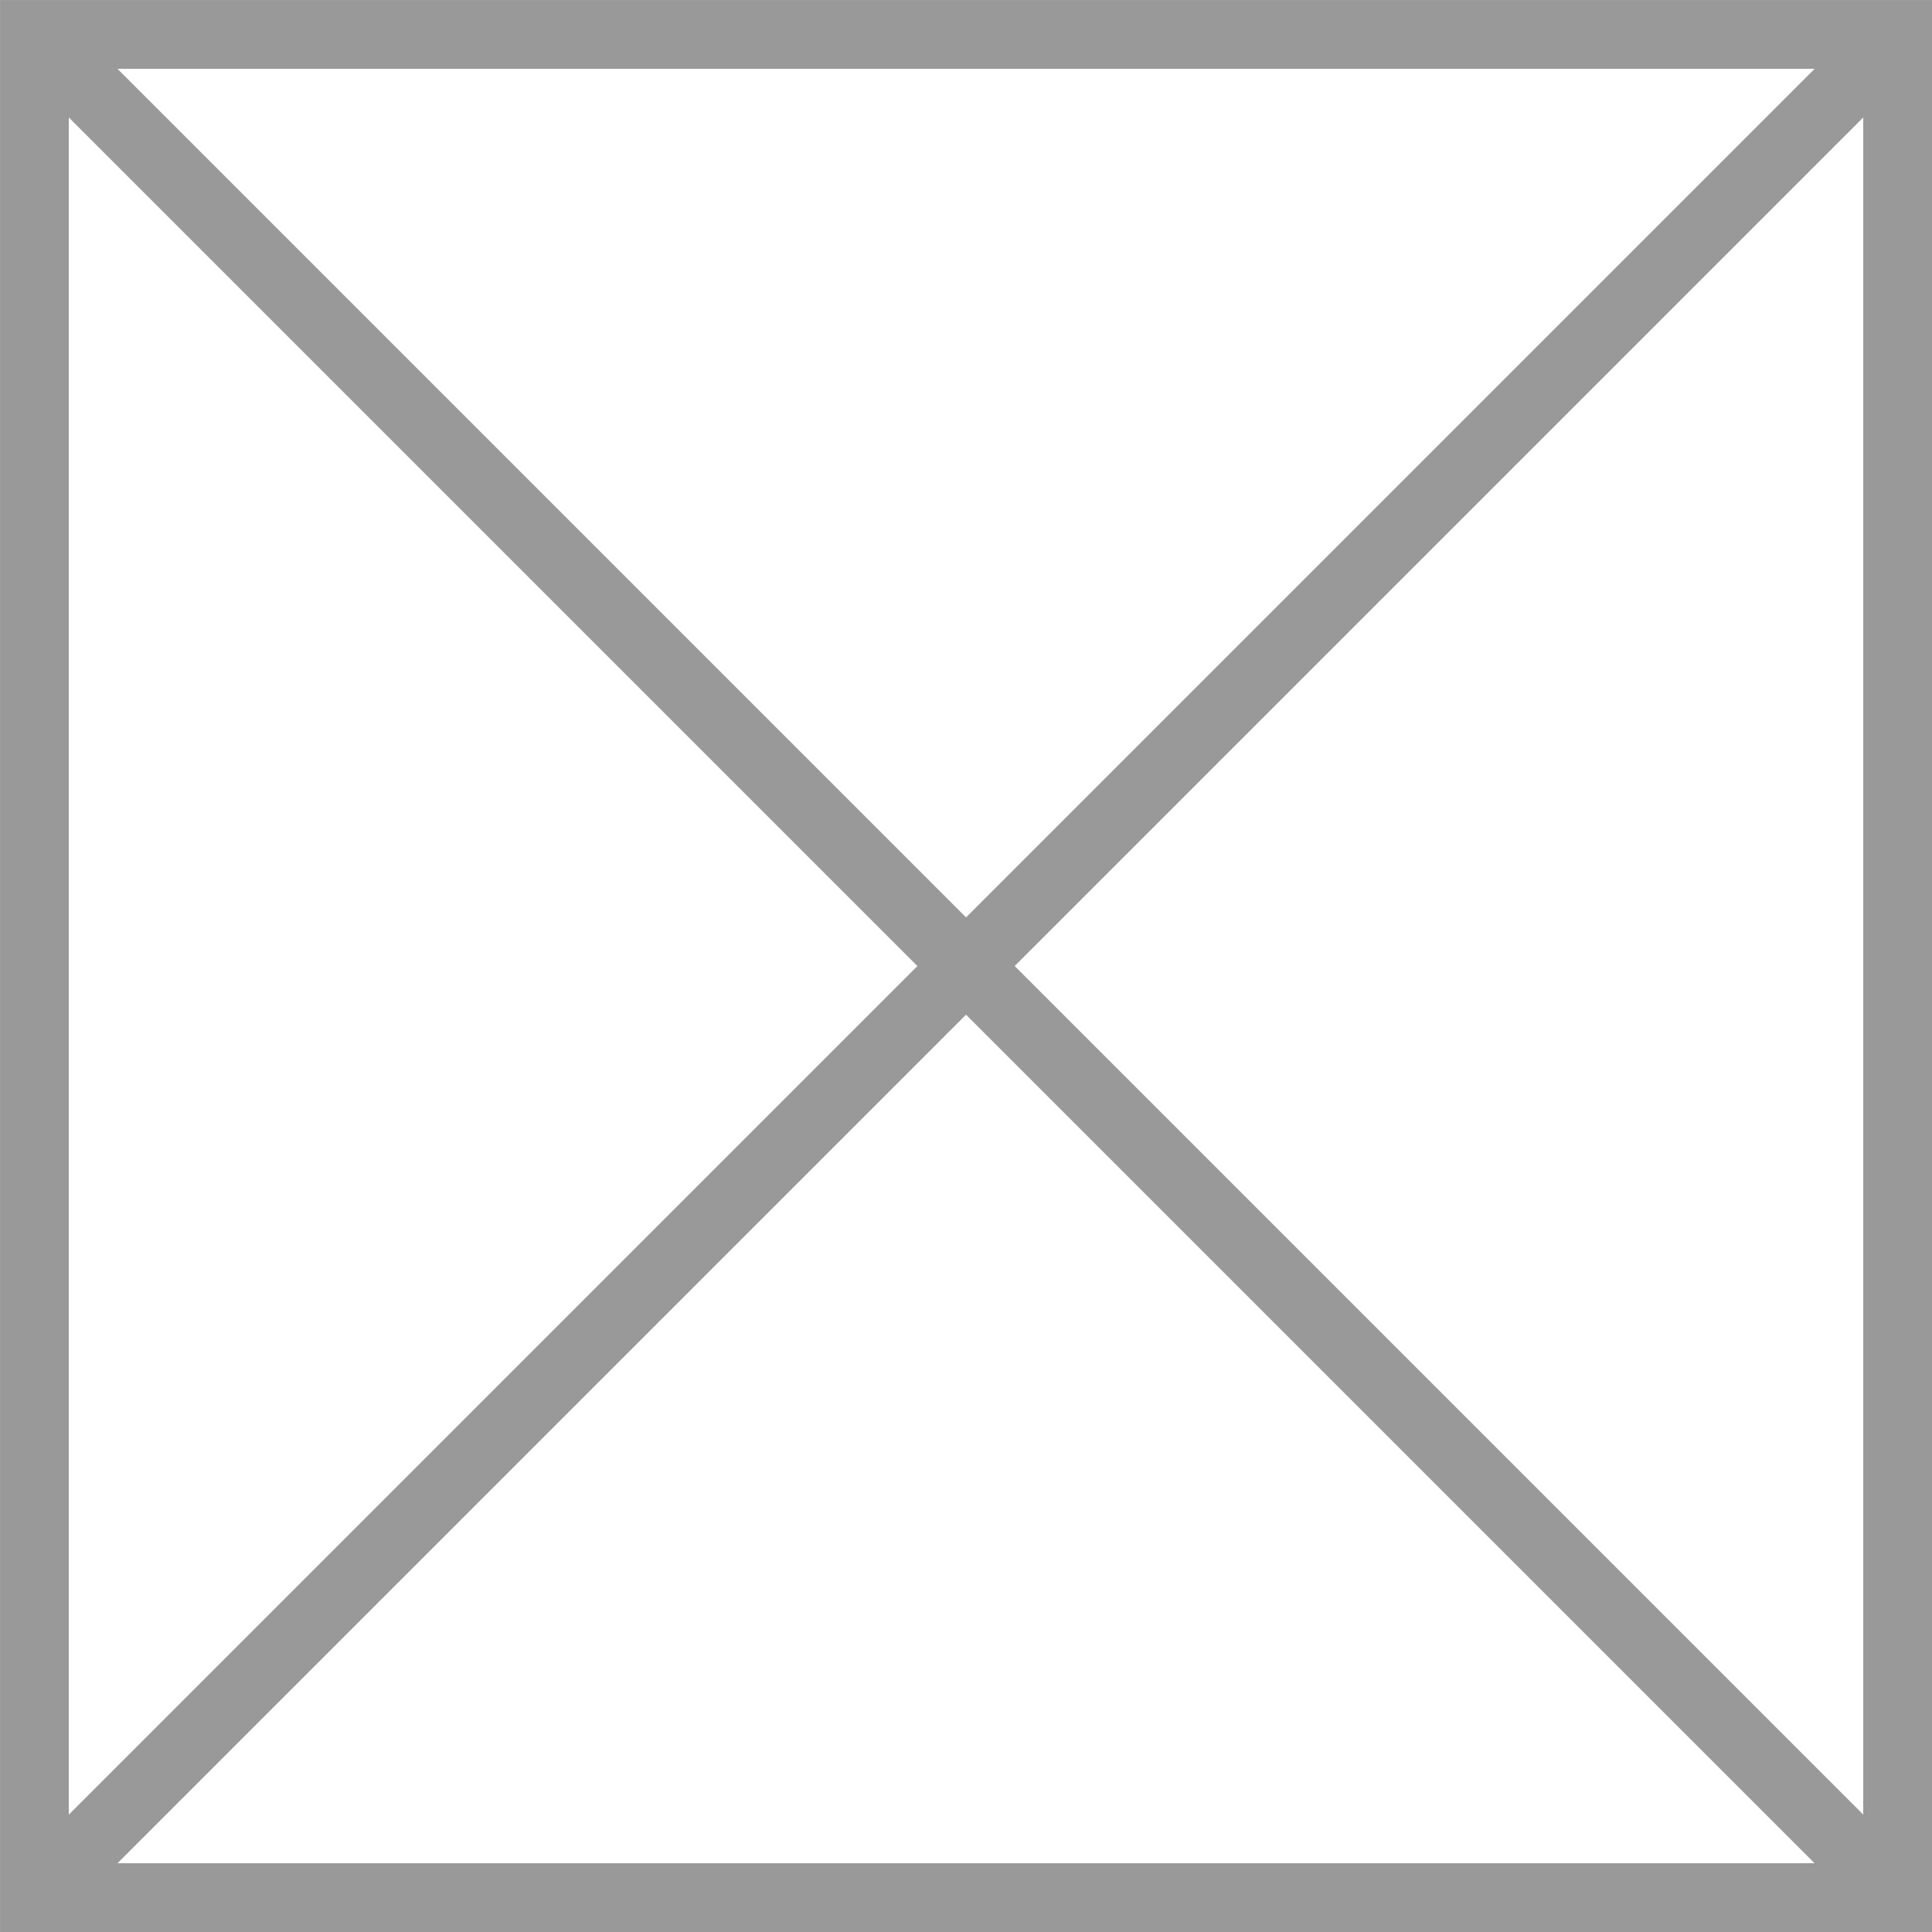
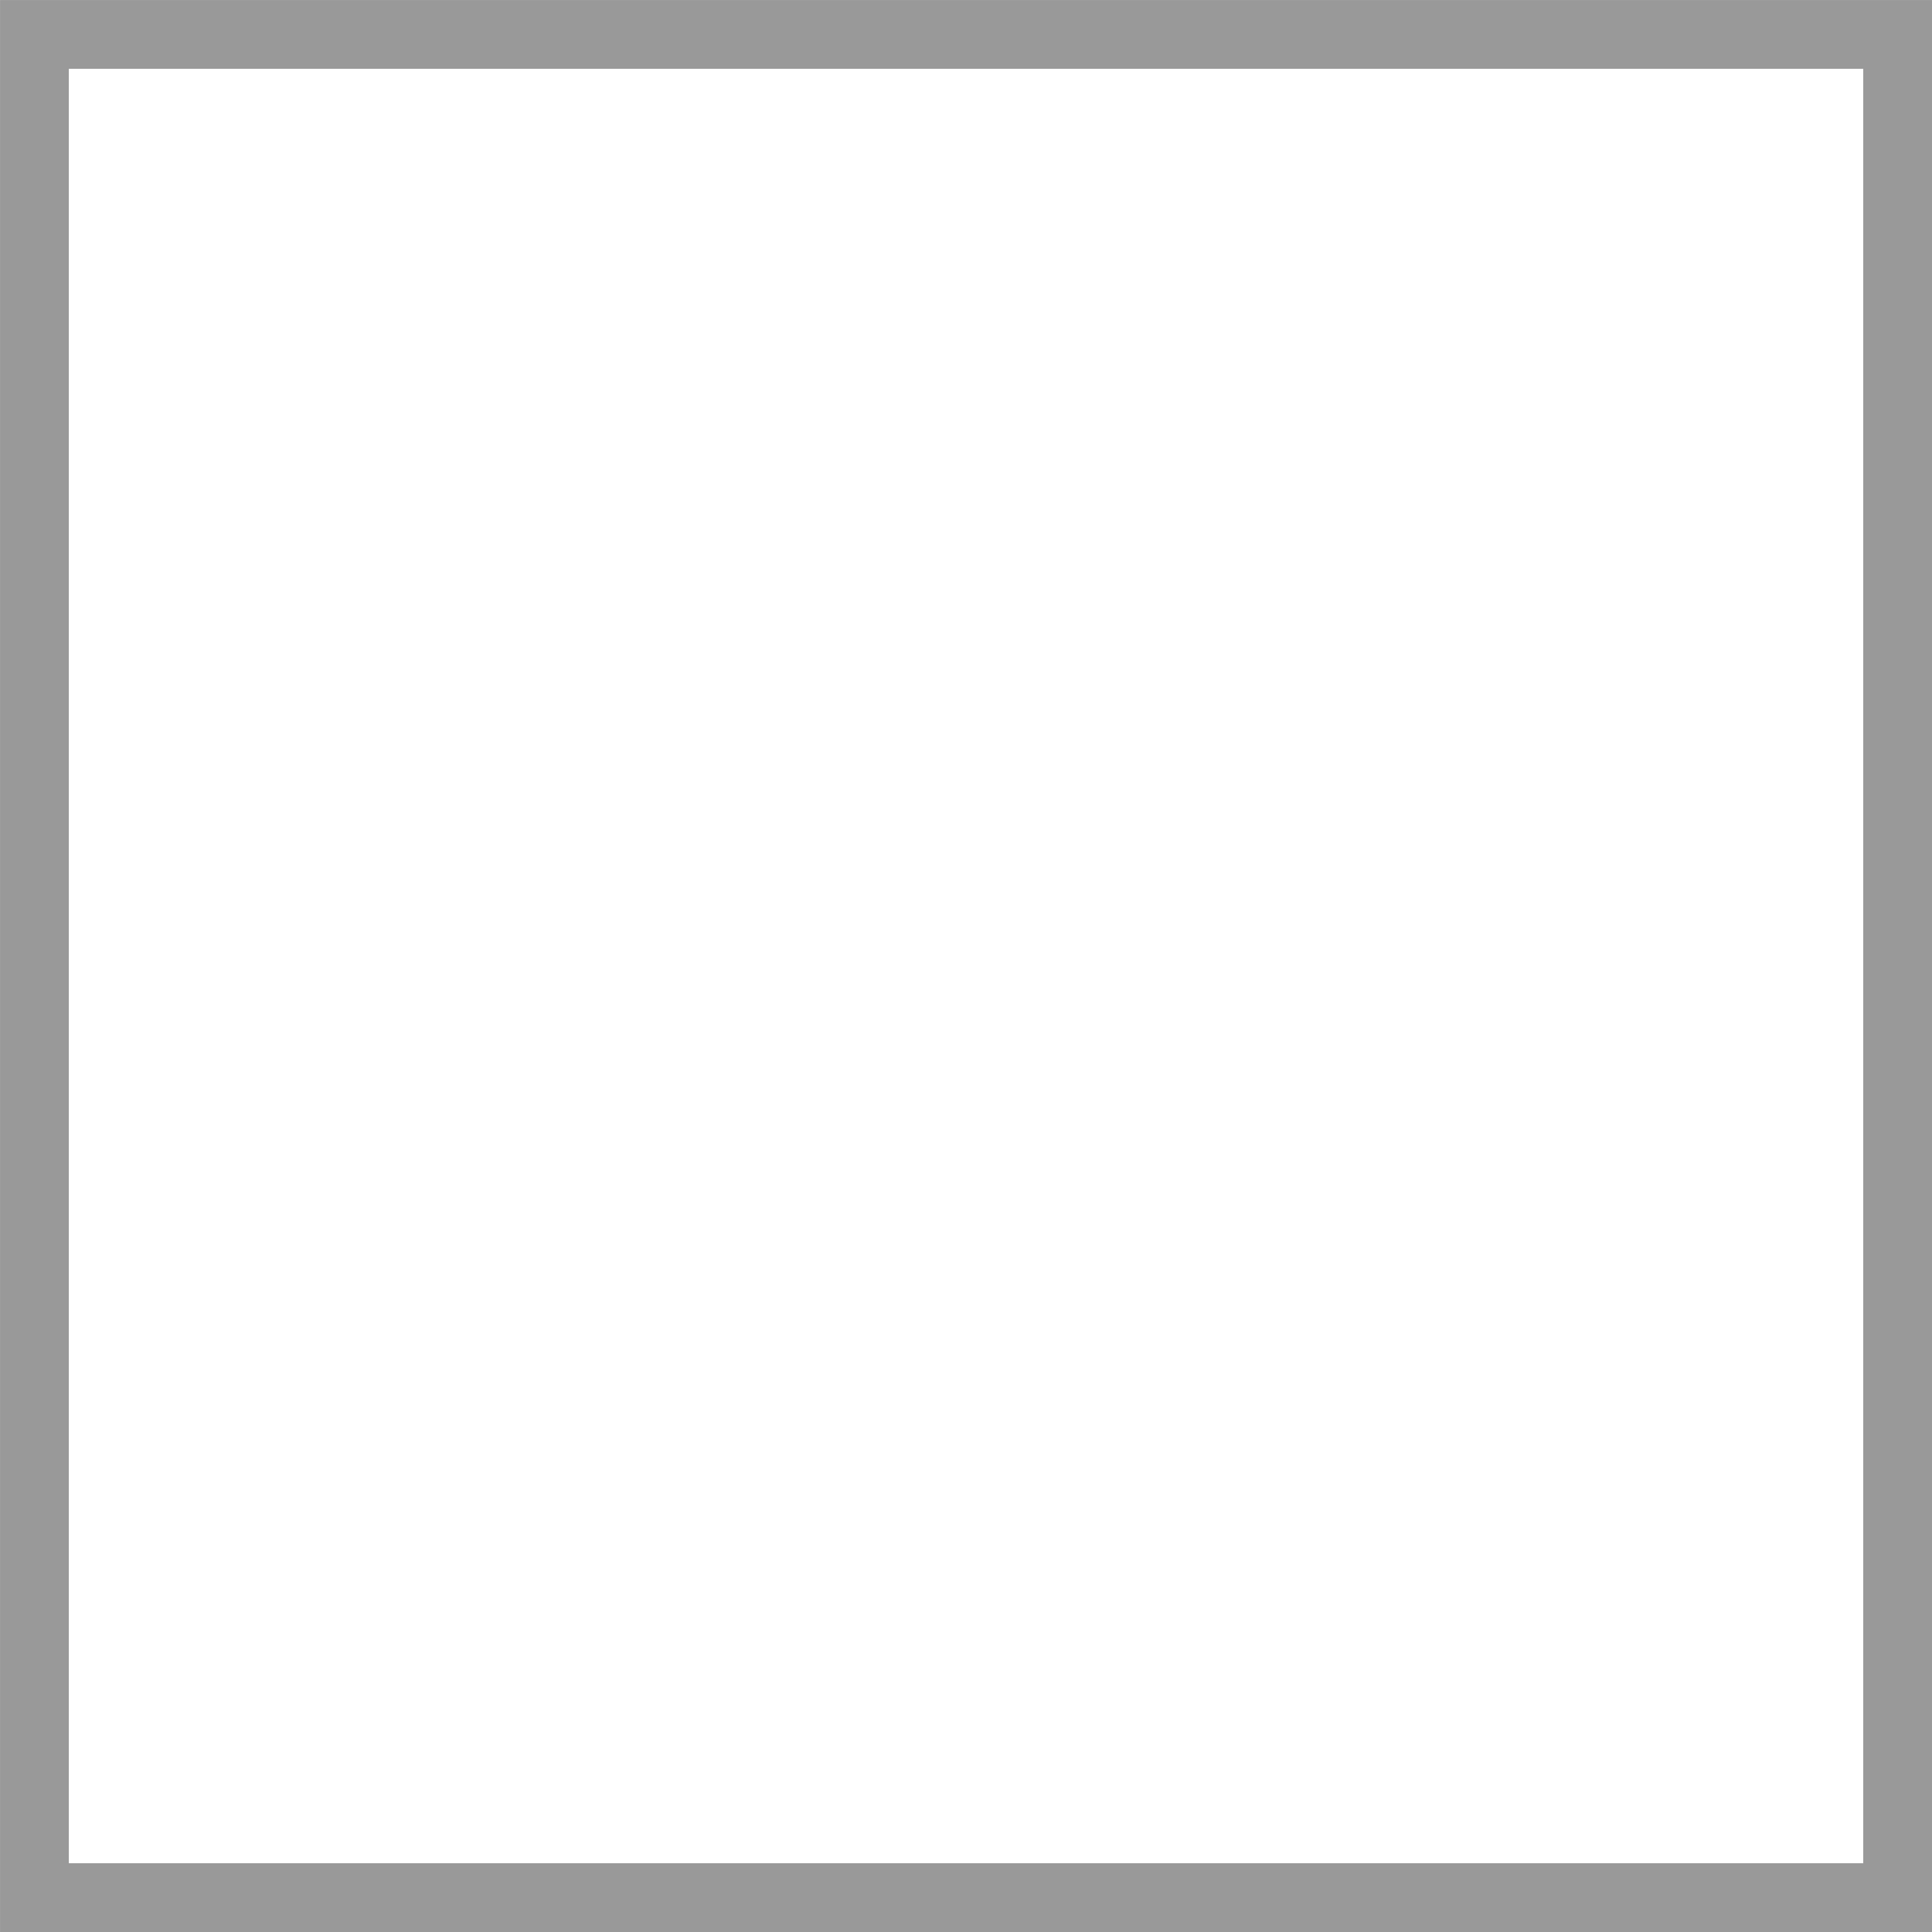
<svg xmlns="http://www.w3.org/2000/svg" id="b" width="25.923" height="25.923" viewBox="0 0 25.923 25.923">
  <defs>
    <style>.d{fill:none;stroke:#999;stroke-miterlimit:10;stroke-width:.923px;}</style>
  </defs>
  <g id="c">
    <rect class="d" x=".462" y=".462" width="25" height="25" />
-     <line class="d" x1=".462" y1=".462" x2="25.462" y2="25.462" />
-     <line class="d" x1="25.462" y1=".462" x2=".462" y2="25.462" />
  </g>
</svg>